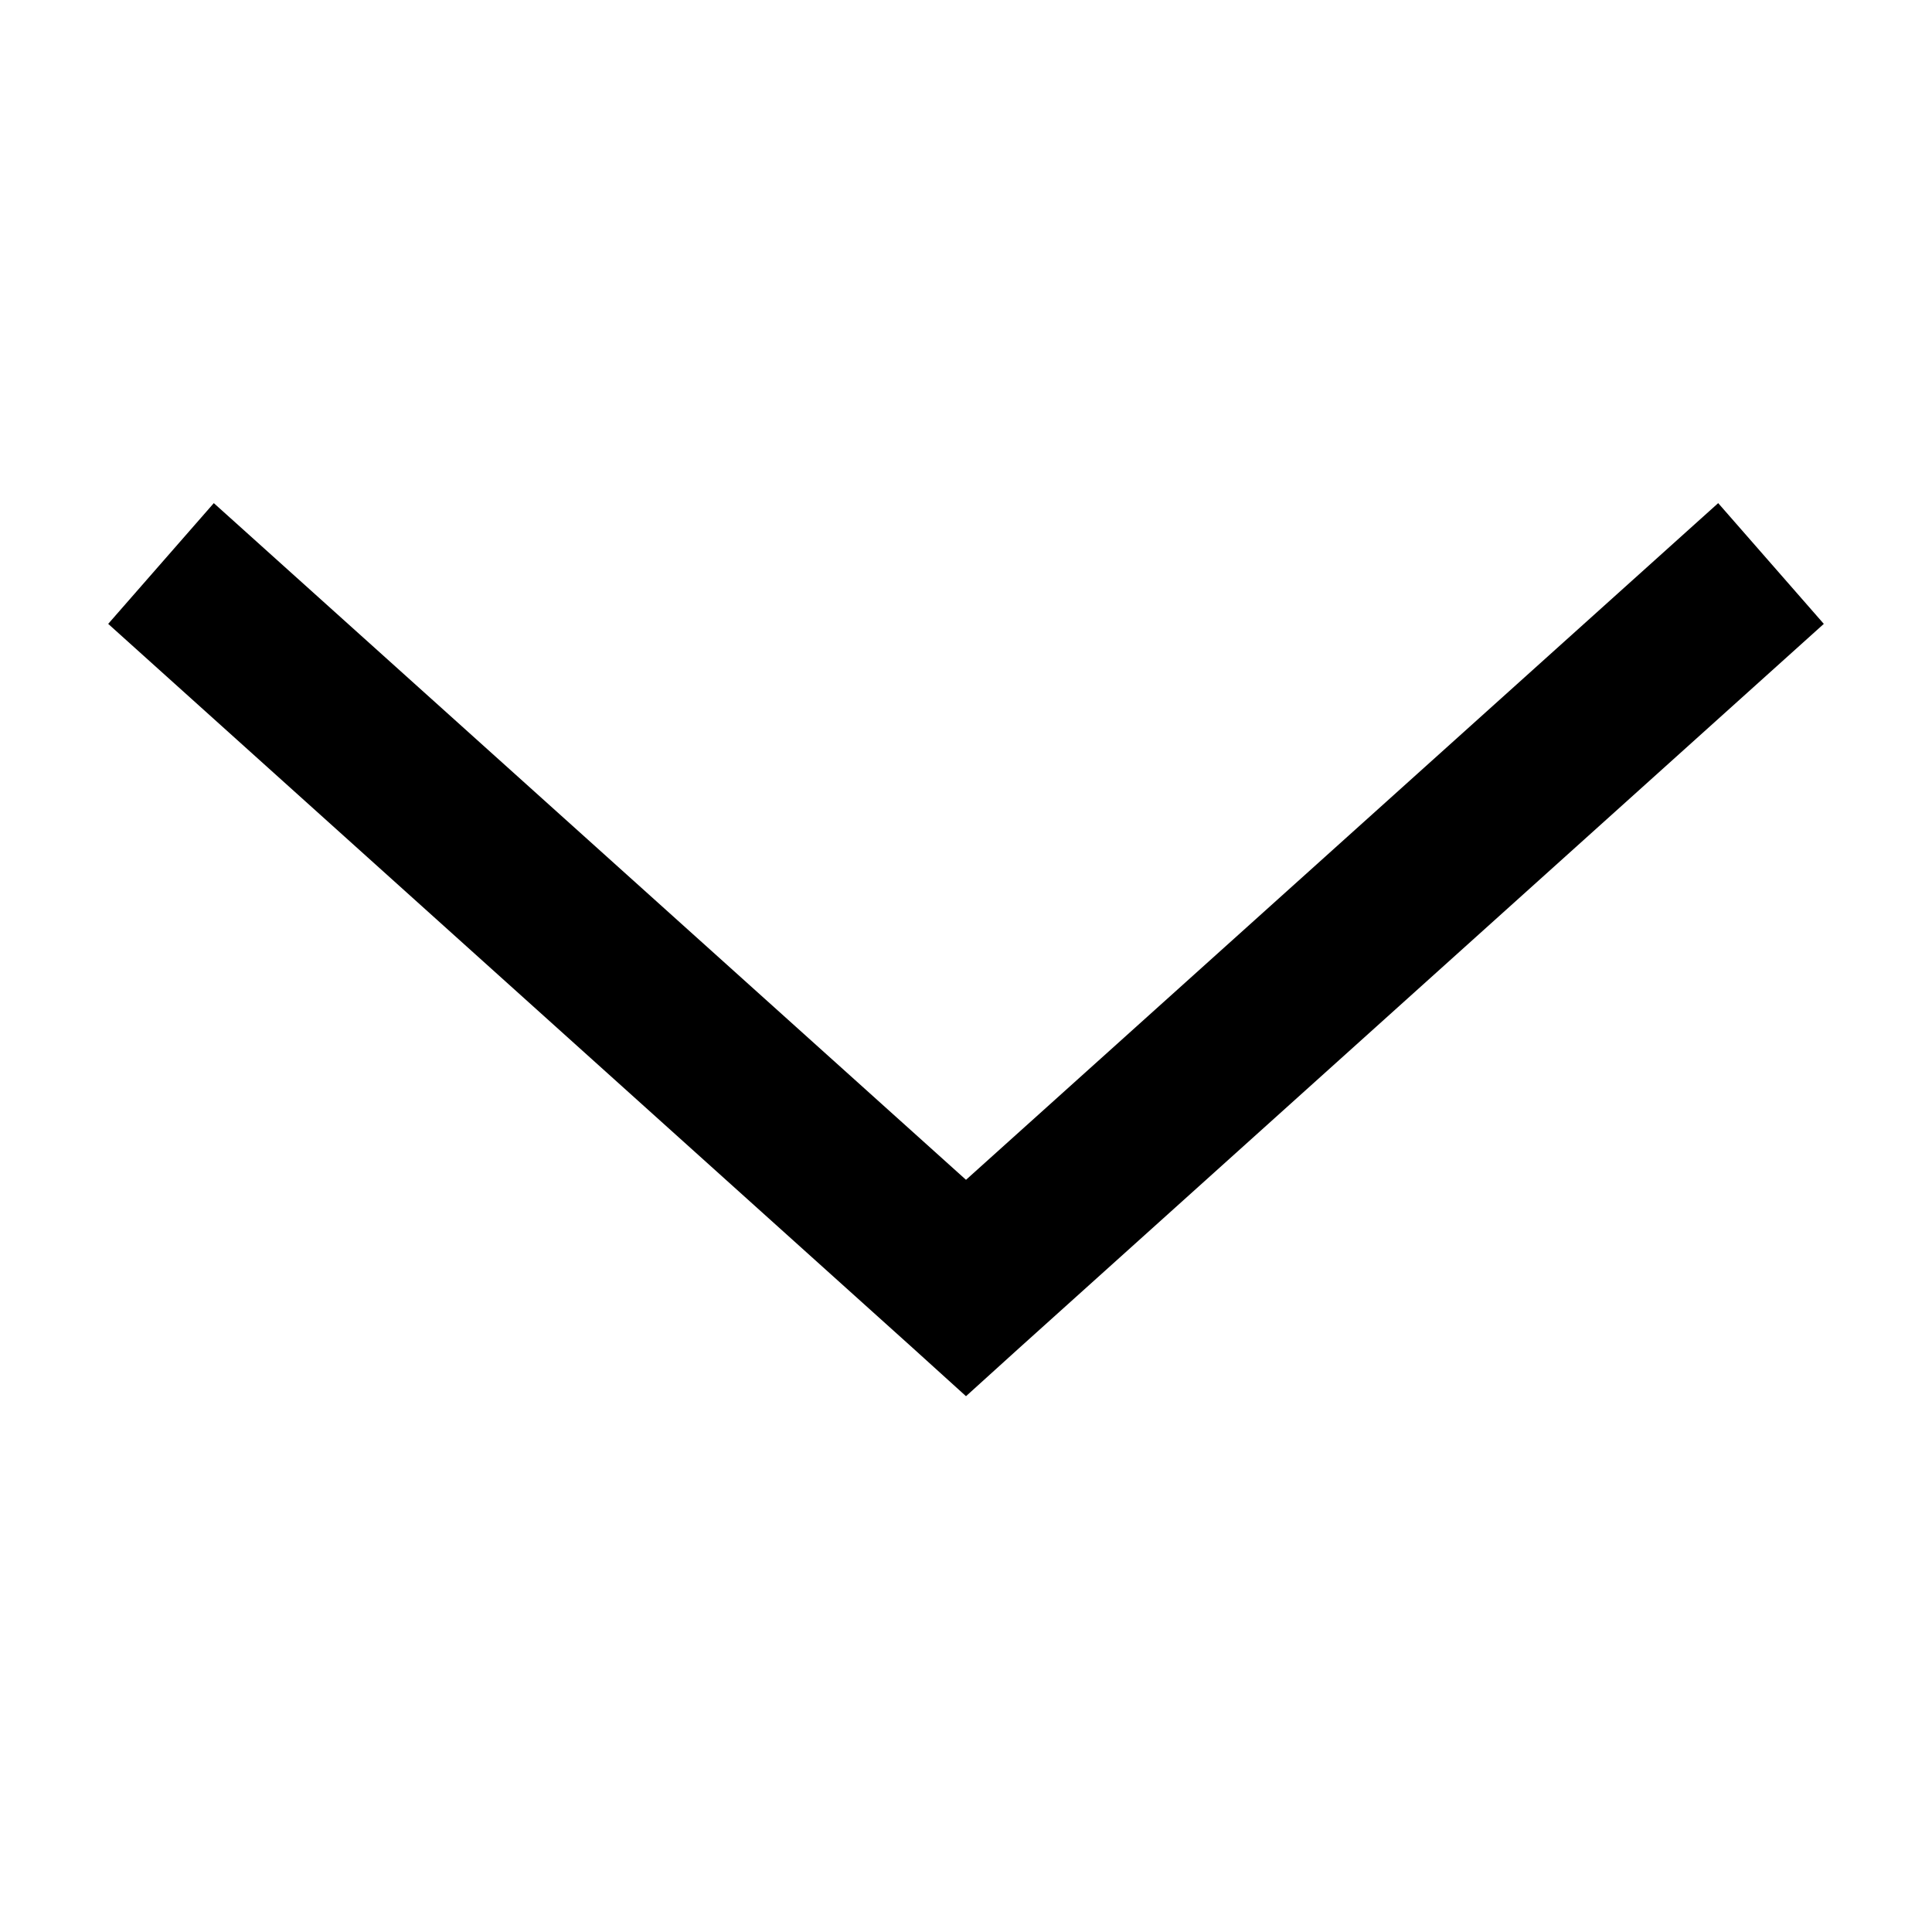
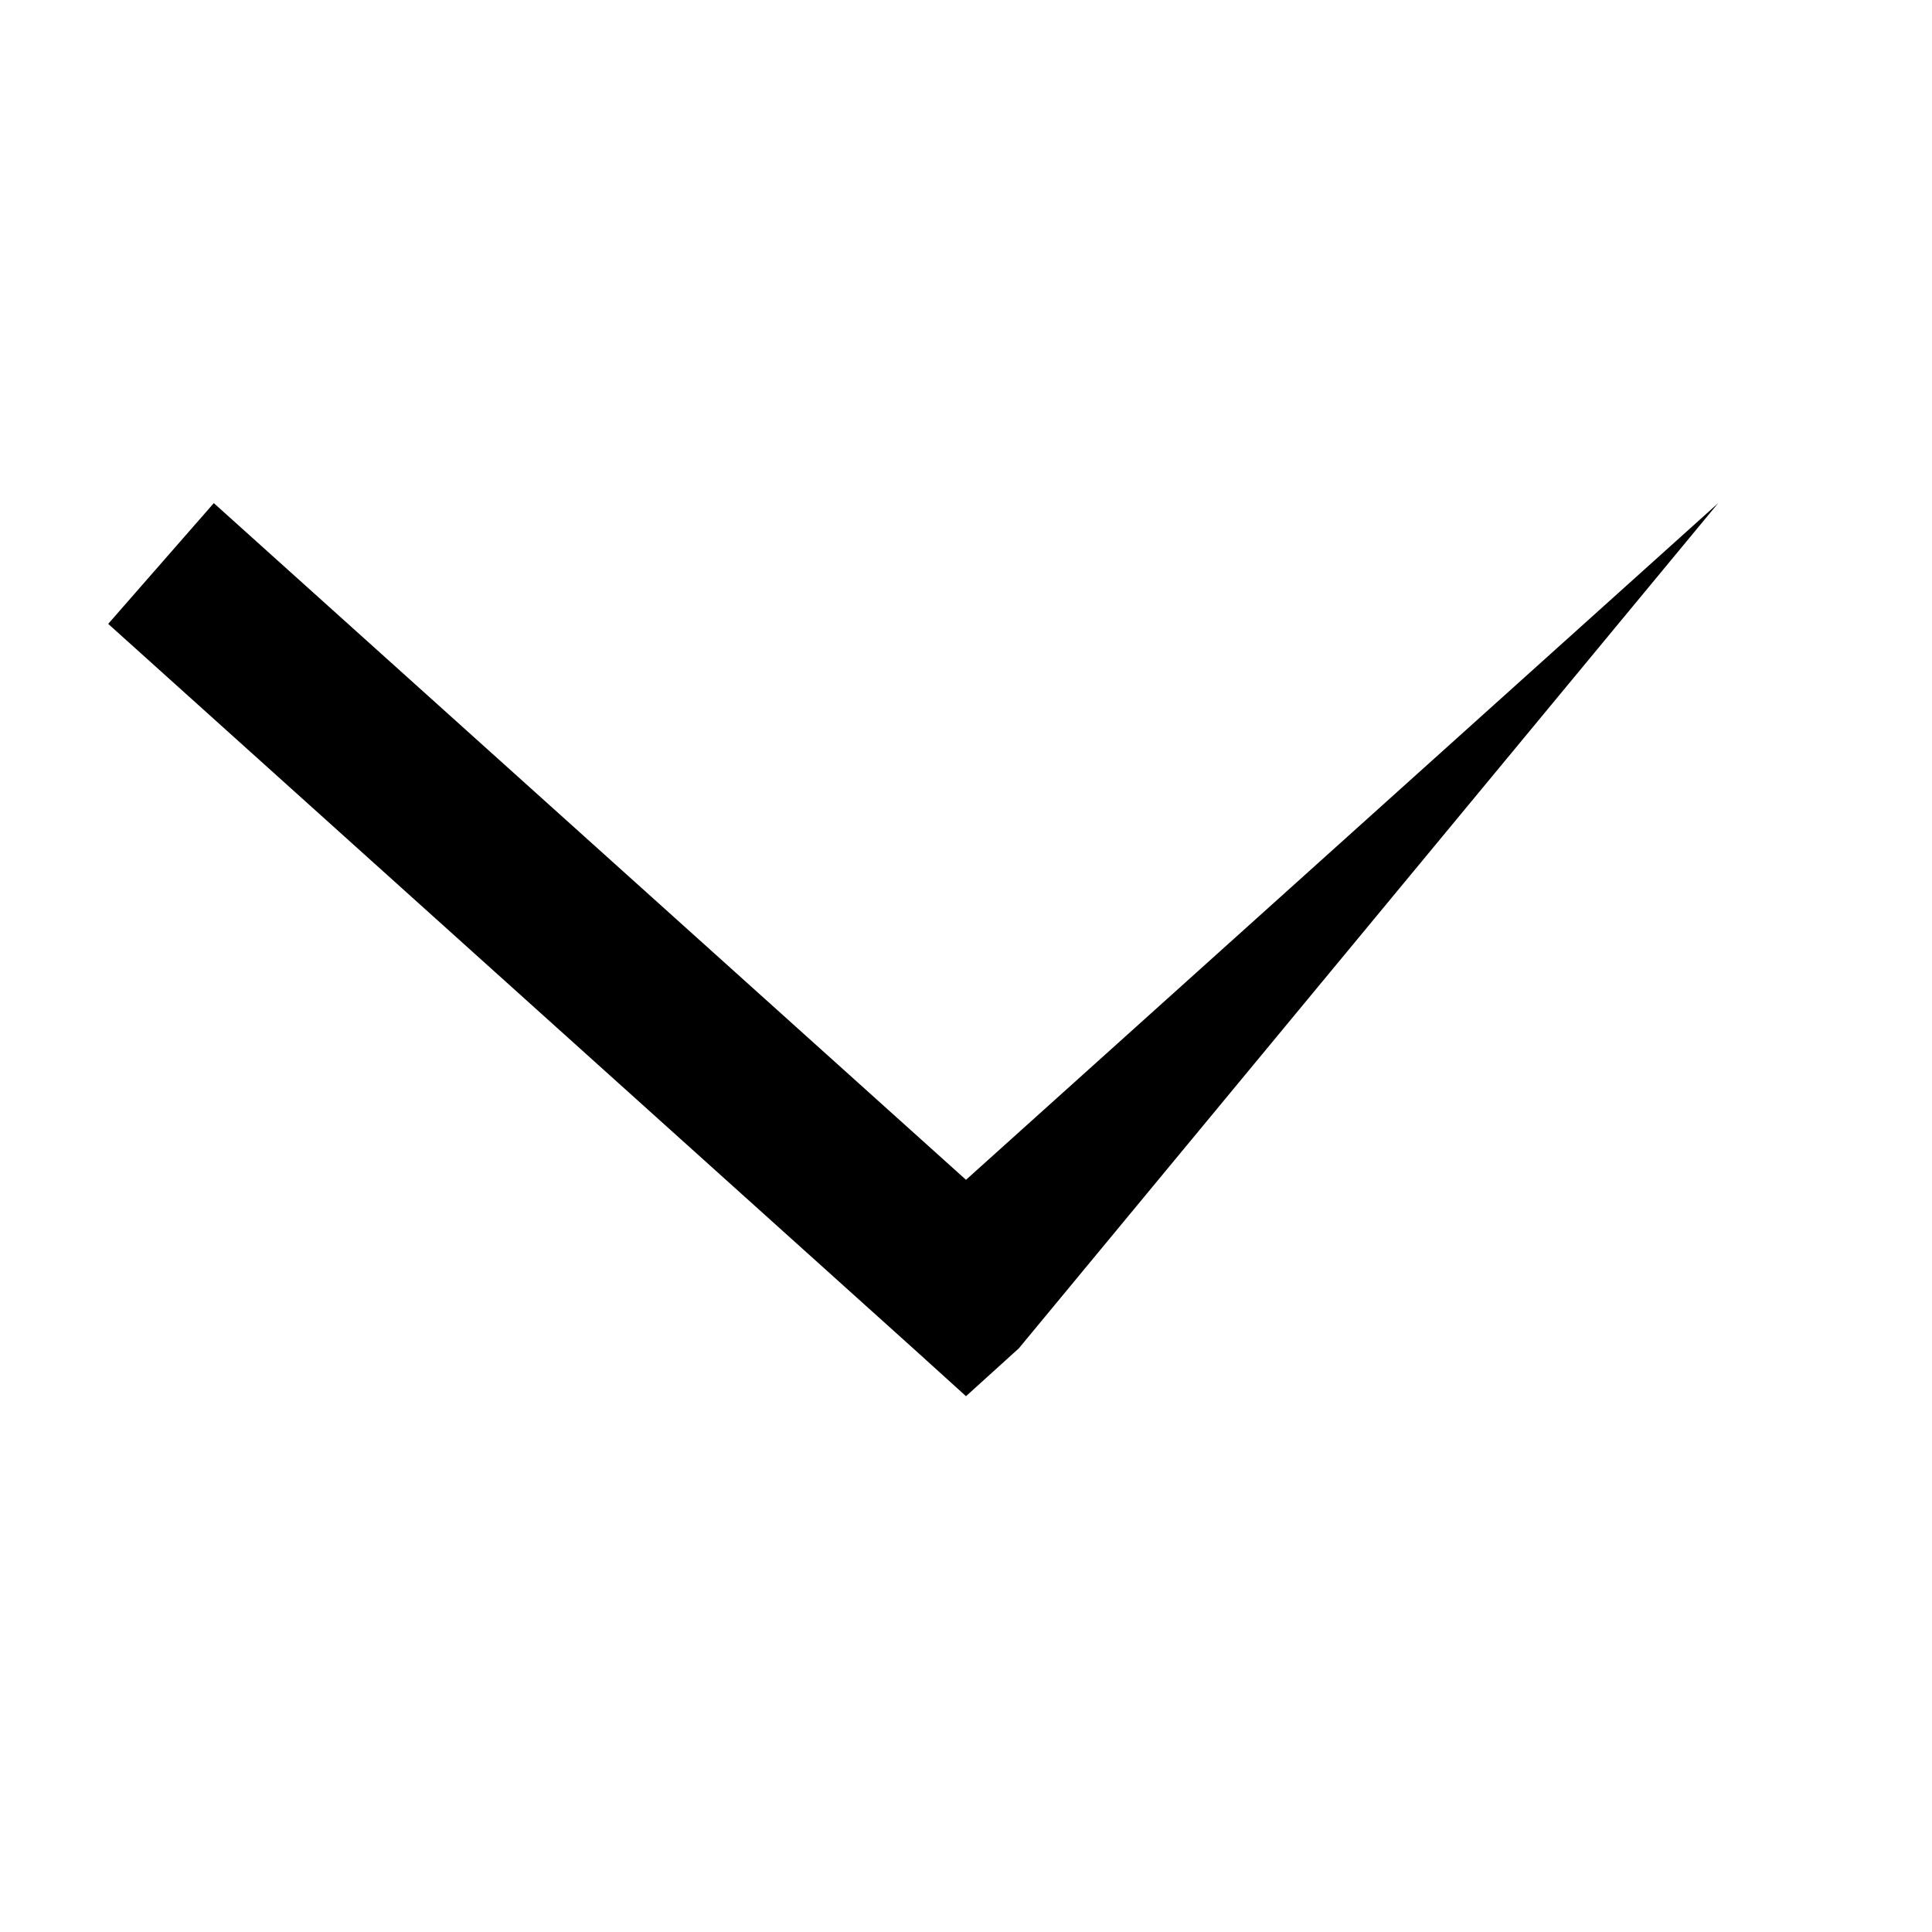
<svg xmlns="http://www.w3.org/2000/svg" viewBox="0 0 24 24" fill="#000000">
-   <path d="M 2.656 6.25 L 1.344 7.75 L 11.344 16.75 L 12 17.344 L 12.656 16.75 L 22.656 7.75 L 21.344 6.25 L 12 14.656 Z" fill="#000000" />
+   <path d="M 2.656 6.25 L 1.344 7.75 L 11.344 16.75 L 12 17.344 L 12.656 16.75 L 21.344 6.25 L 12 14.656 Z" fill="#000000" />
</svg>